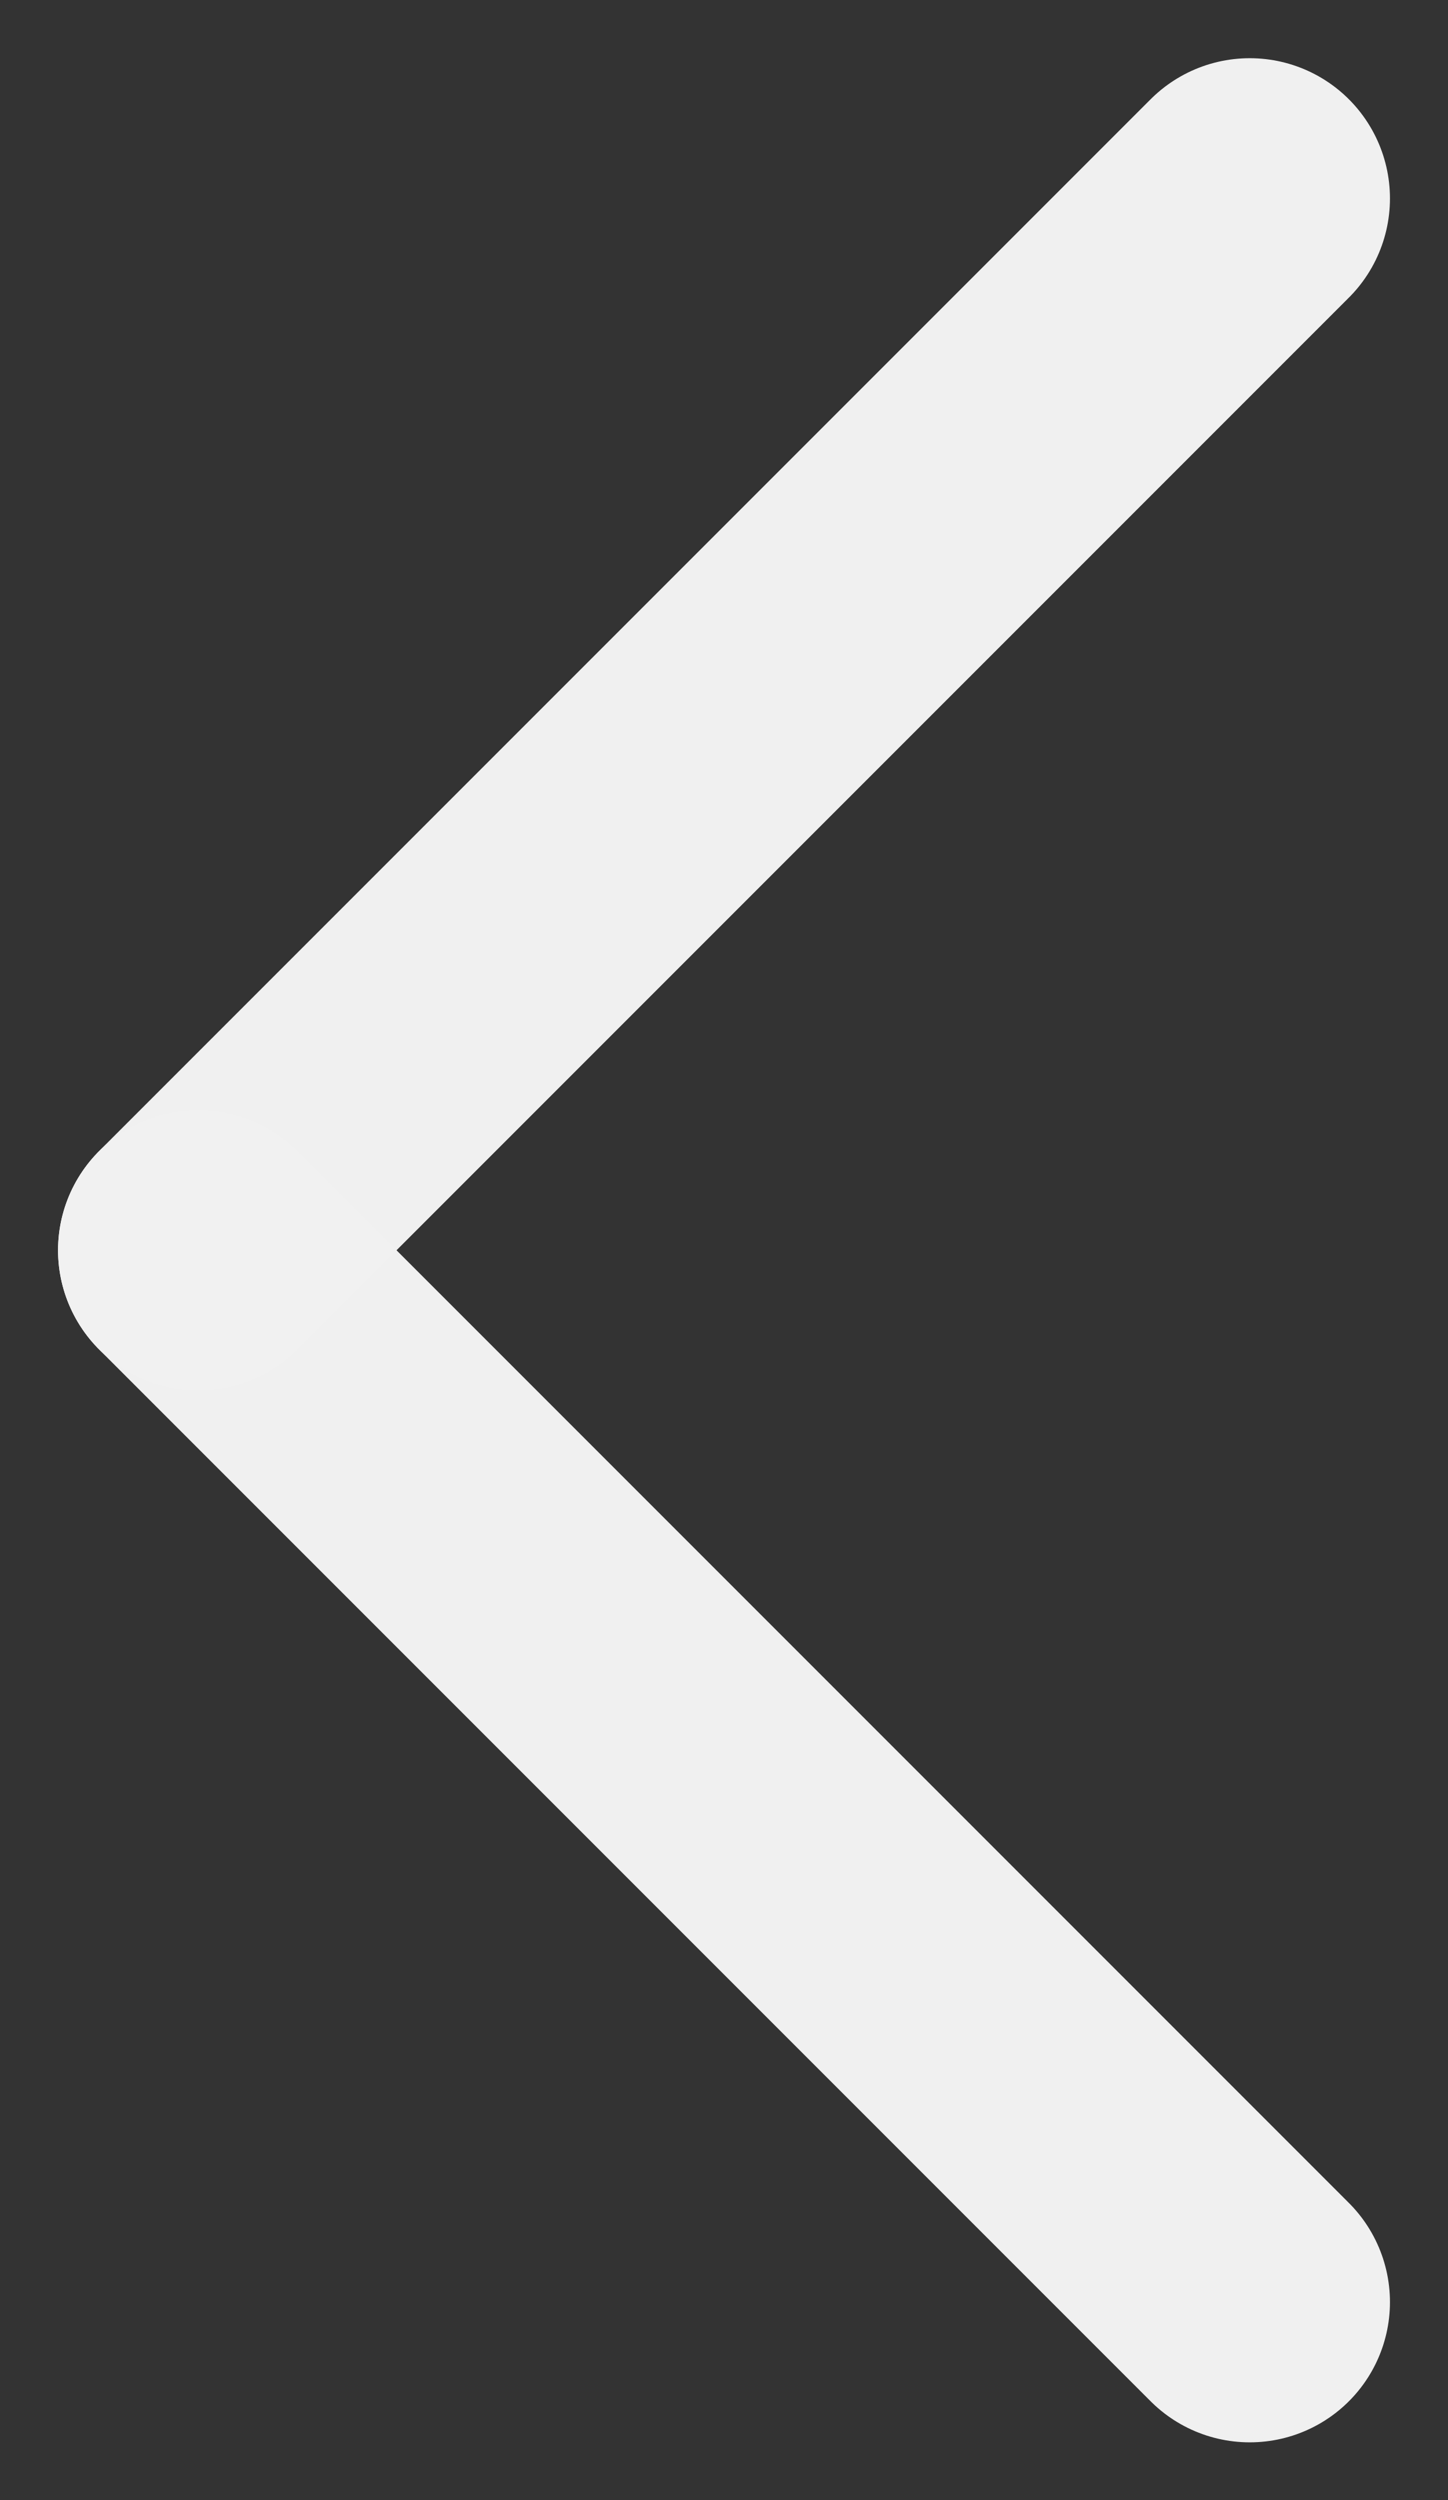
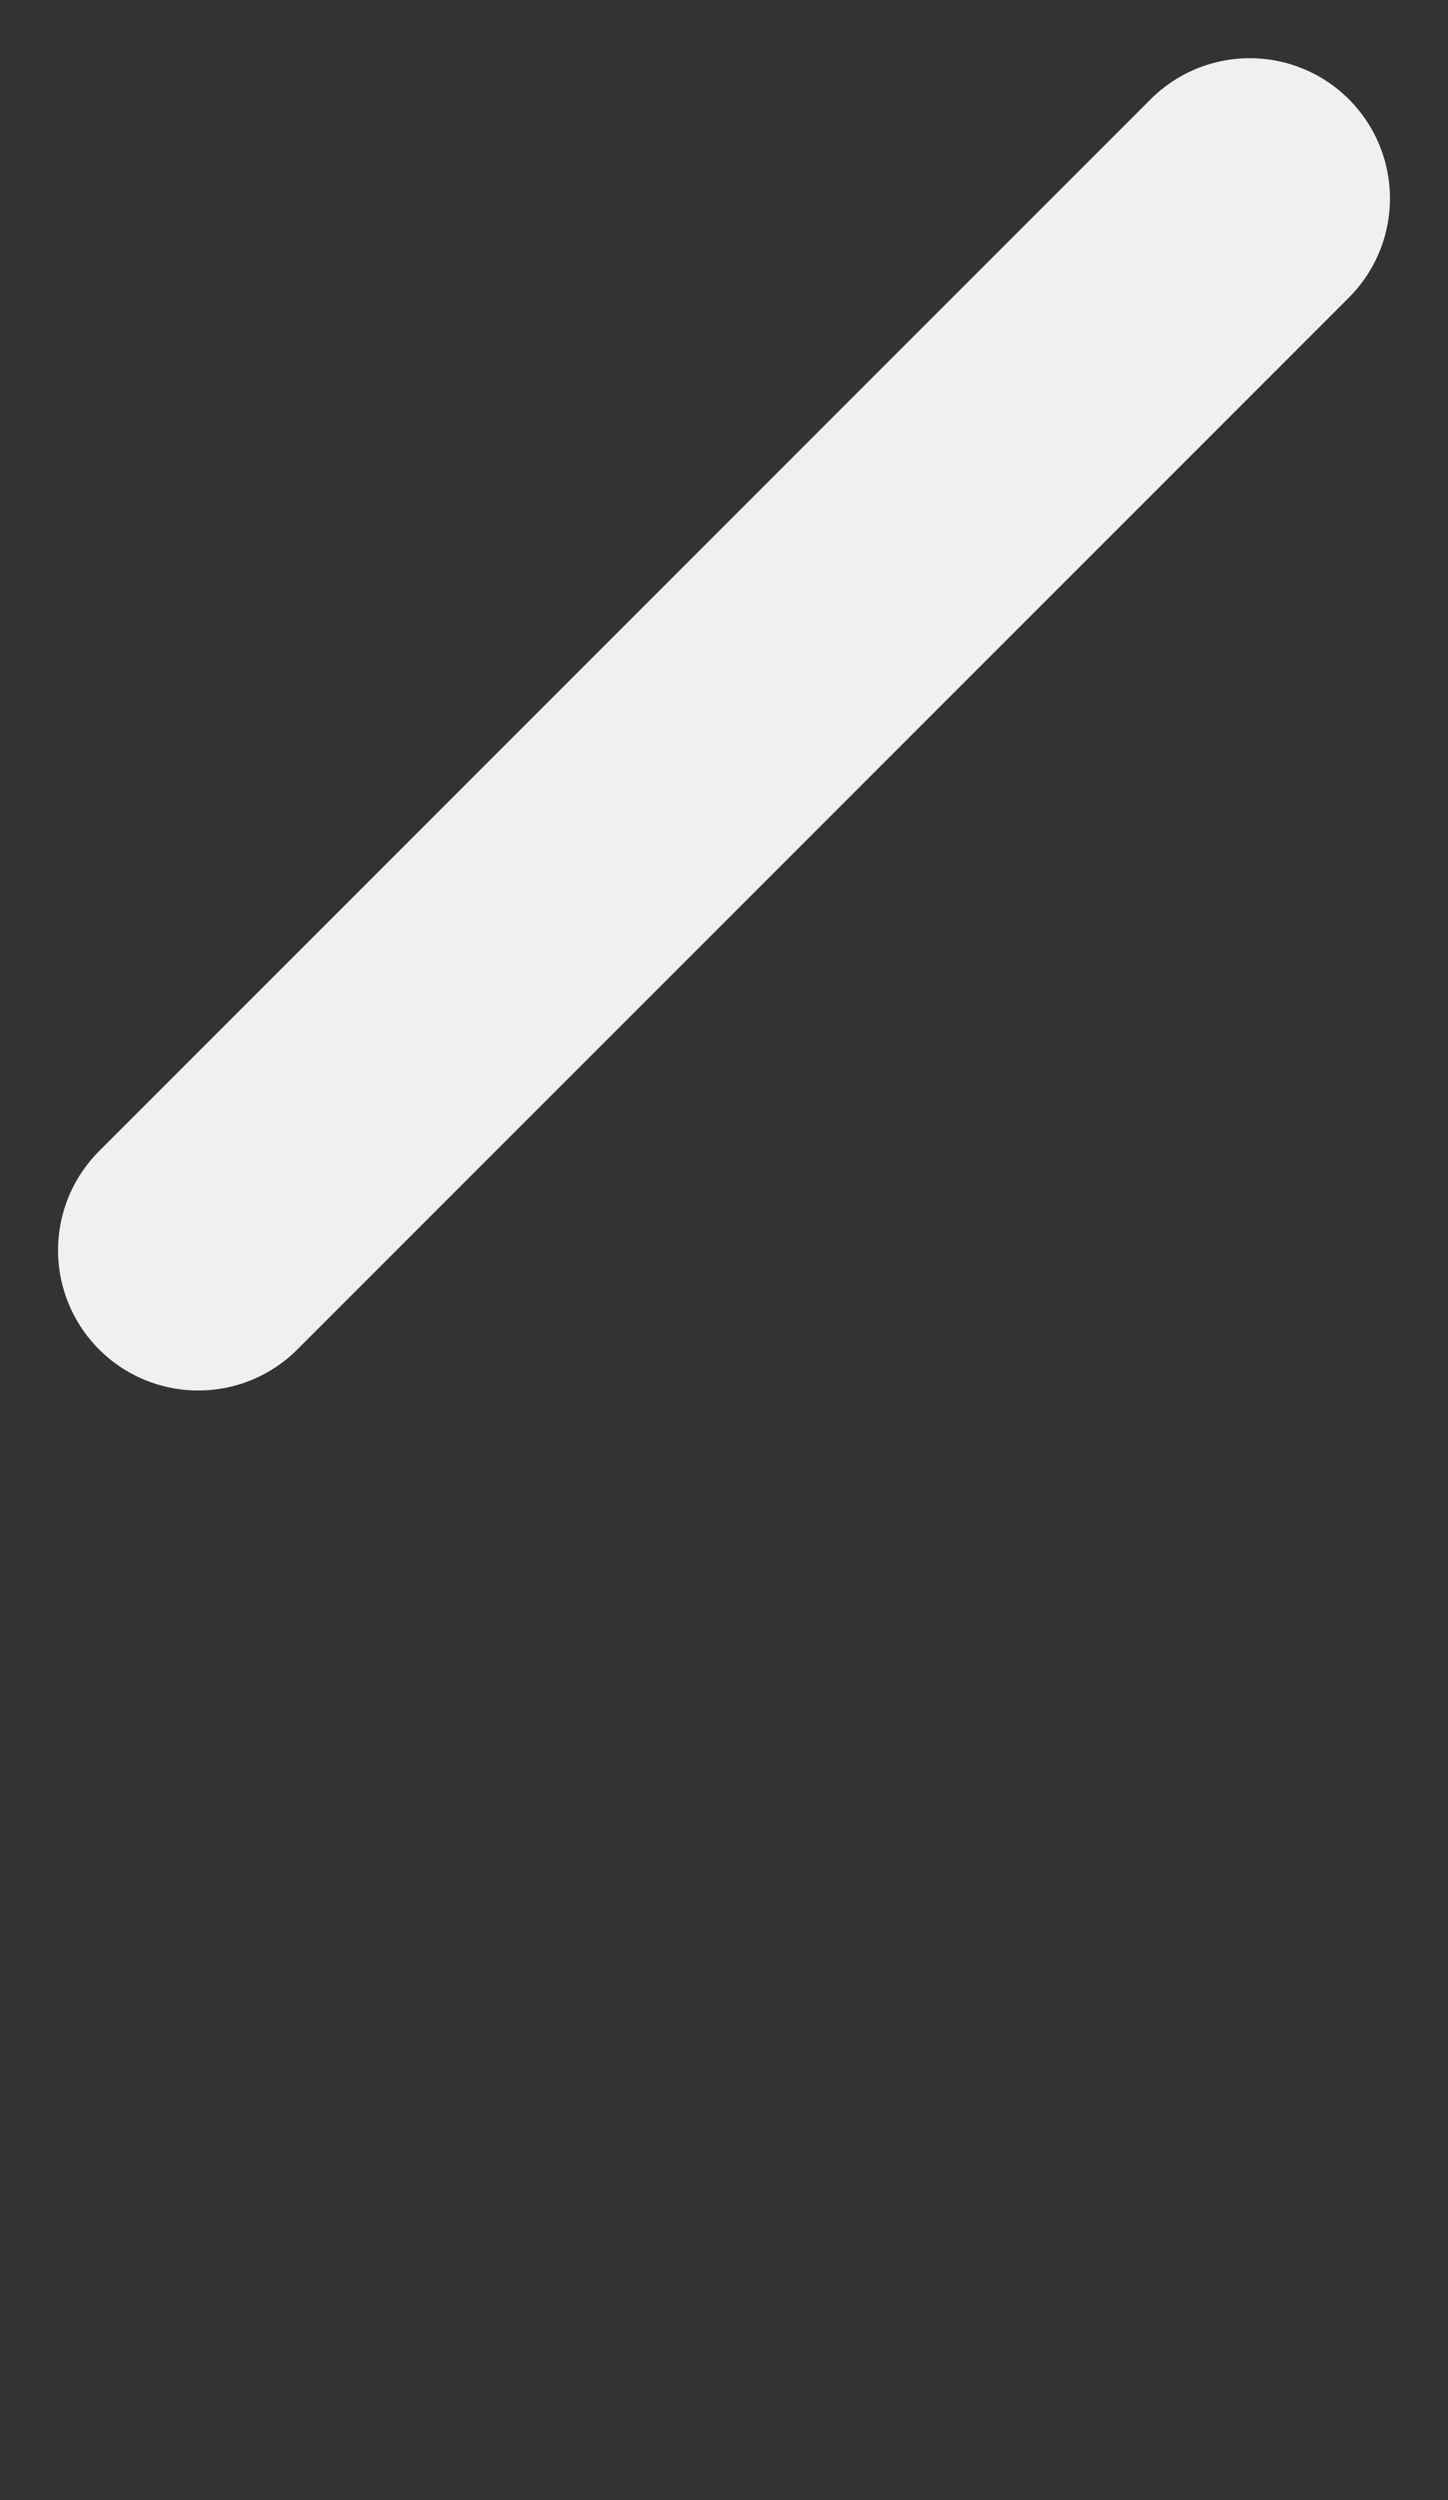
<svg xmlns="http://www.w3.org/2000/svg" width="10.328" height="17.828" viewBox="0 0 10.328 17.828">
  <rect x="0" y="0" width="10.328" height="17.828" fill="#333333" stroke="none" />
  <g id="Grupo_12921" data-name="Grupo 12921" transform="translate(4667.432 -159.806) rotate(90)">
    <line id="Linha_52" data-name="Linha 52" x2="7.5" y2="7.5" transform="translate(161.221 4658.518)" fill="none" stroke="#f1f1f1" stroke-linecap="round" stroke-width="2" opacity="0.996" />
-     <line id="Linha_53" data-name="Linha 53" x1="7.5" y2="7.5" transform="translate(168.721 4658.518)" fill="none" stroke="#f1f1f1" stroke-linecap="round" stroke-width="2" opacity="0.996" />
  </g>
</svg>